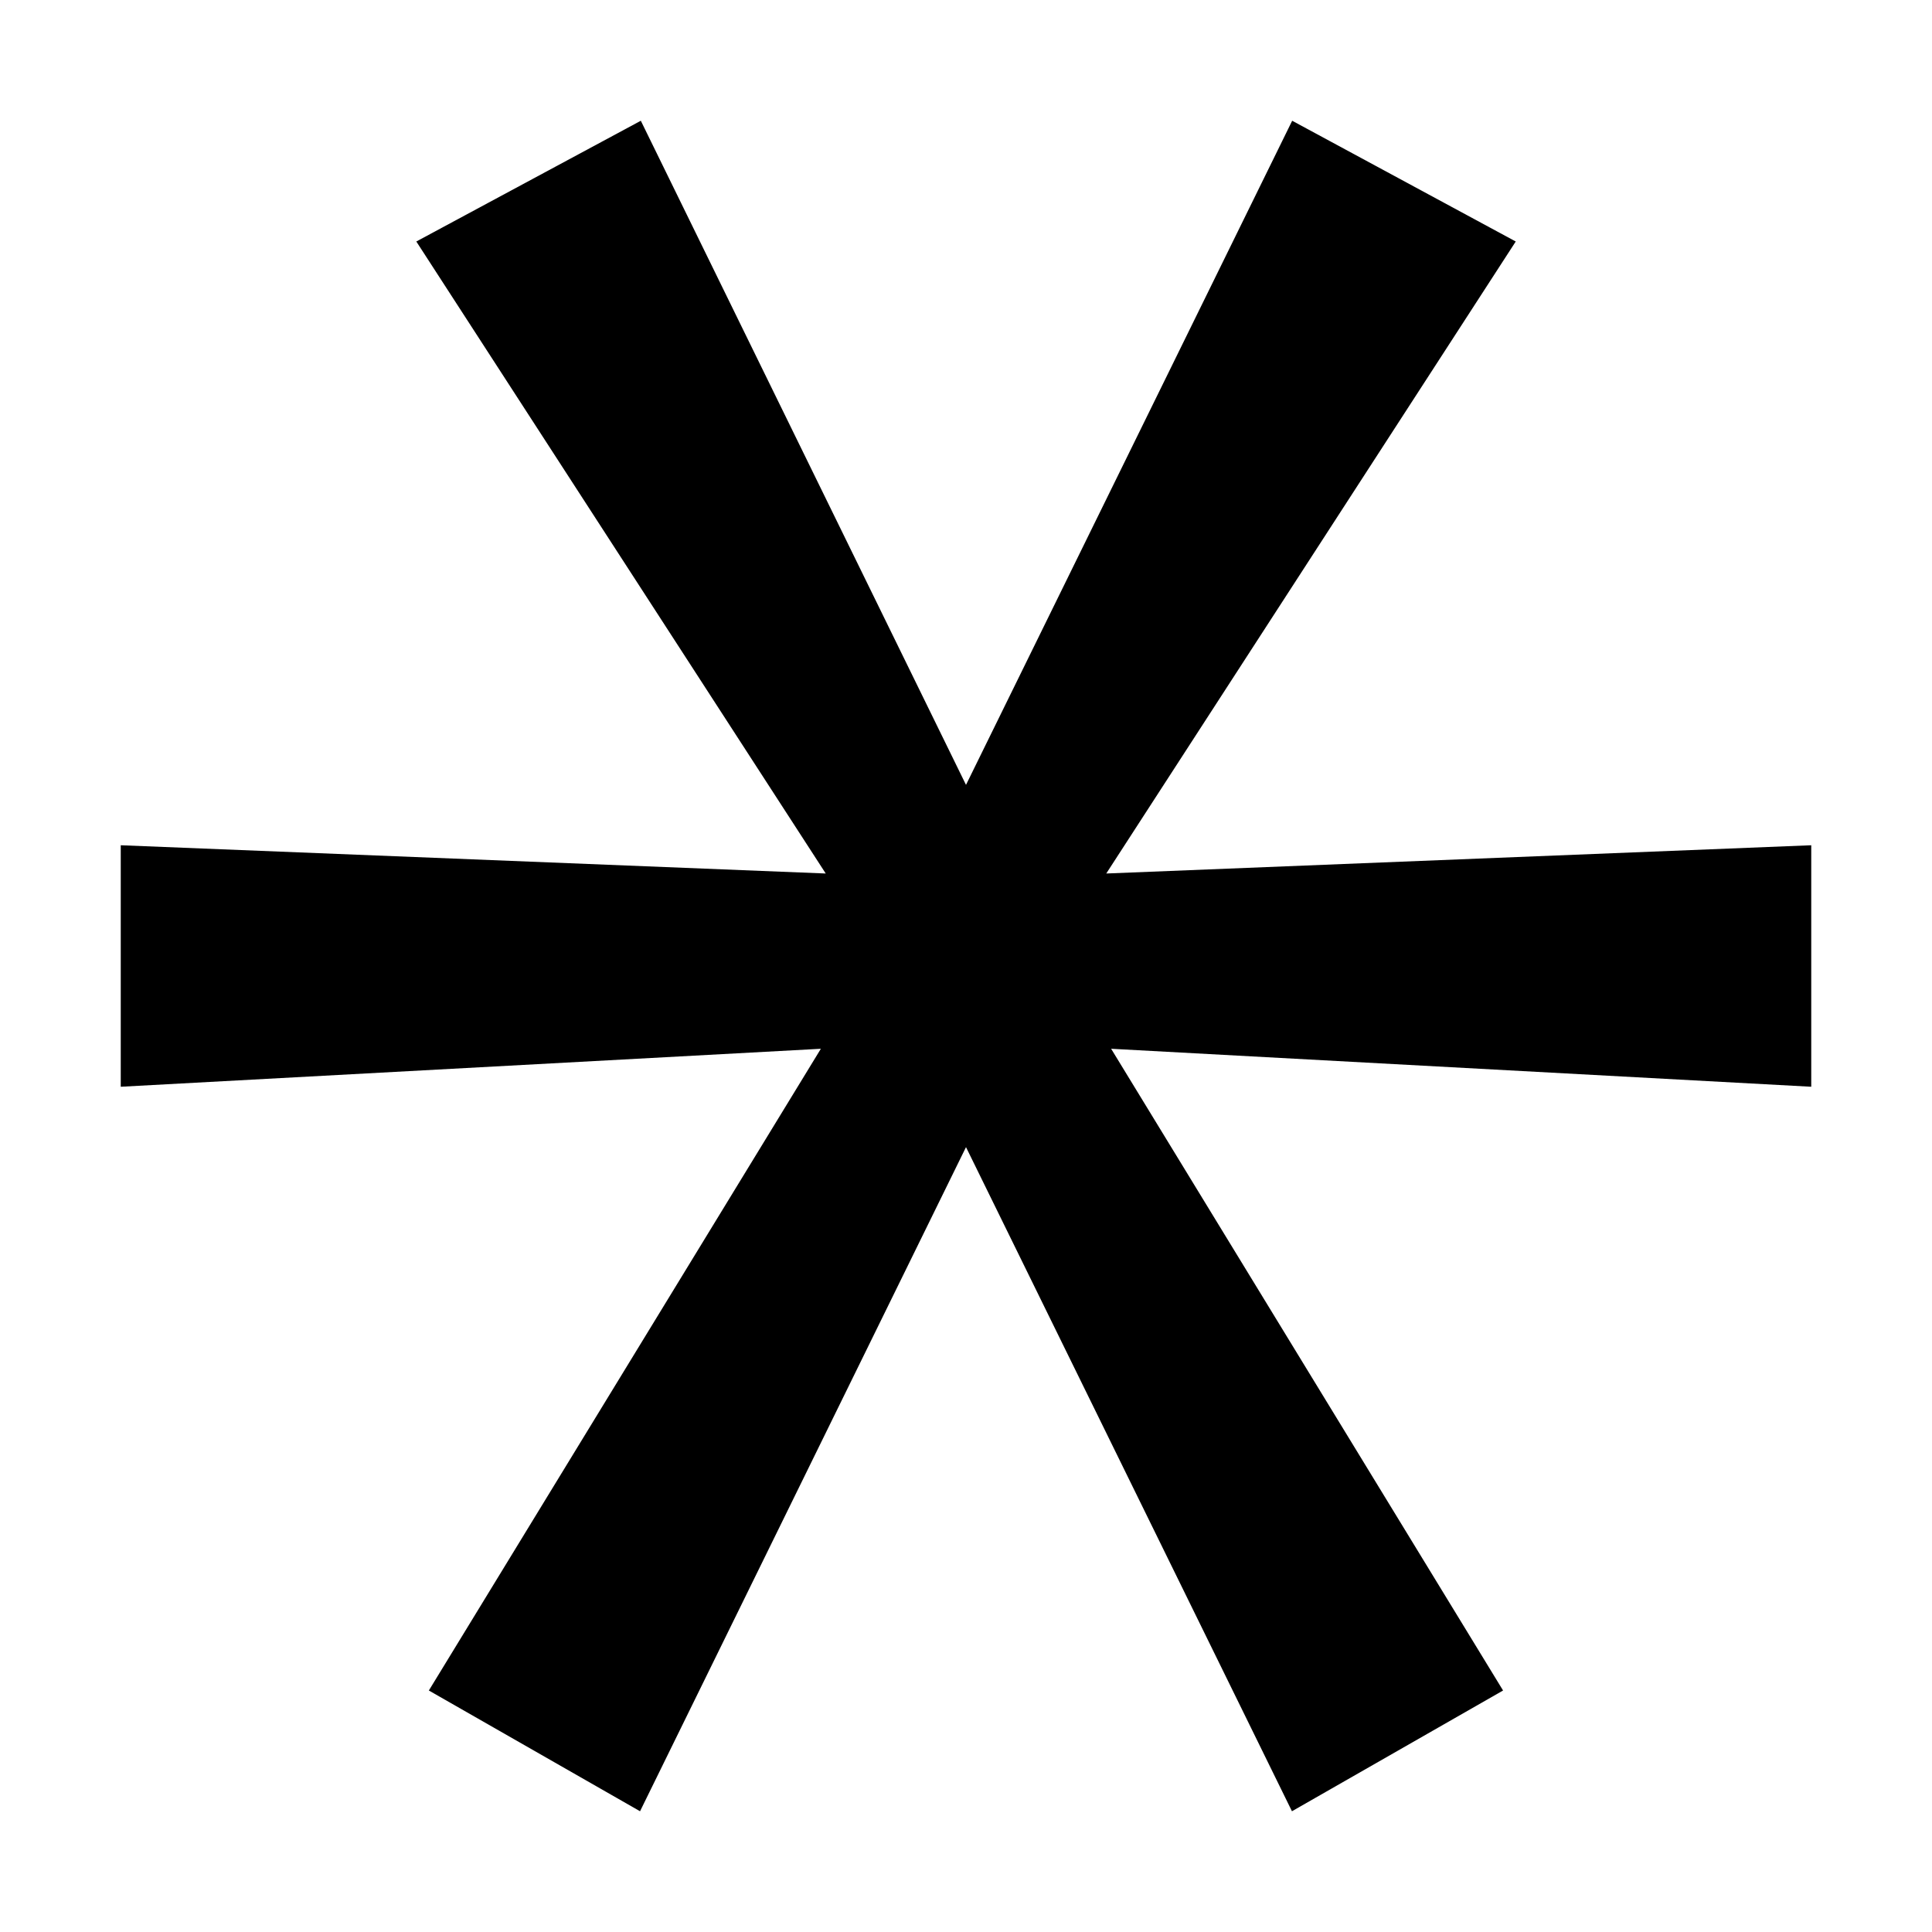
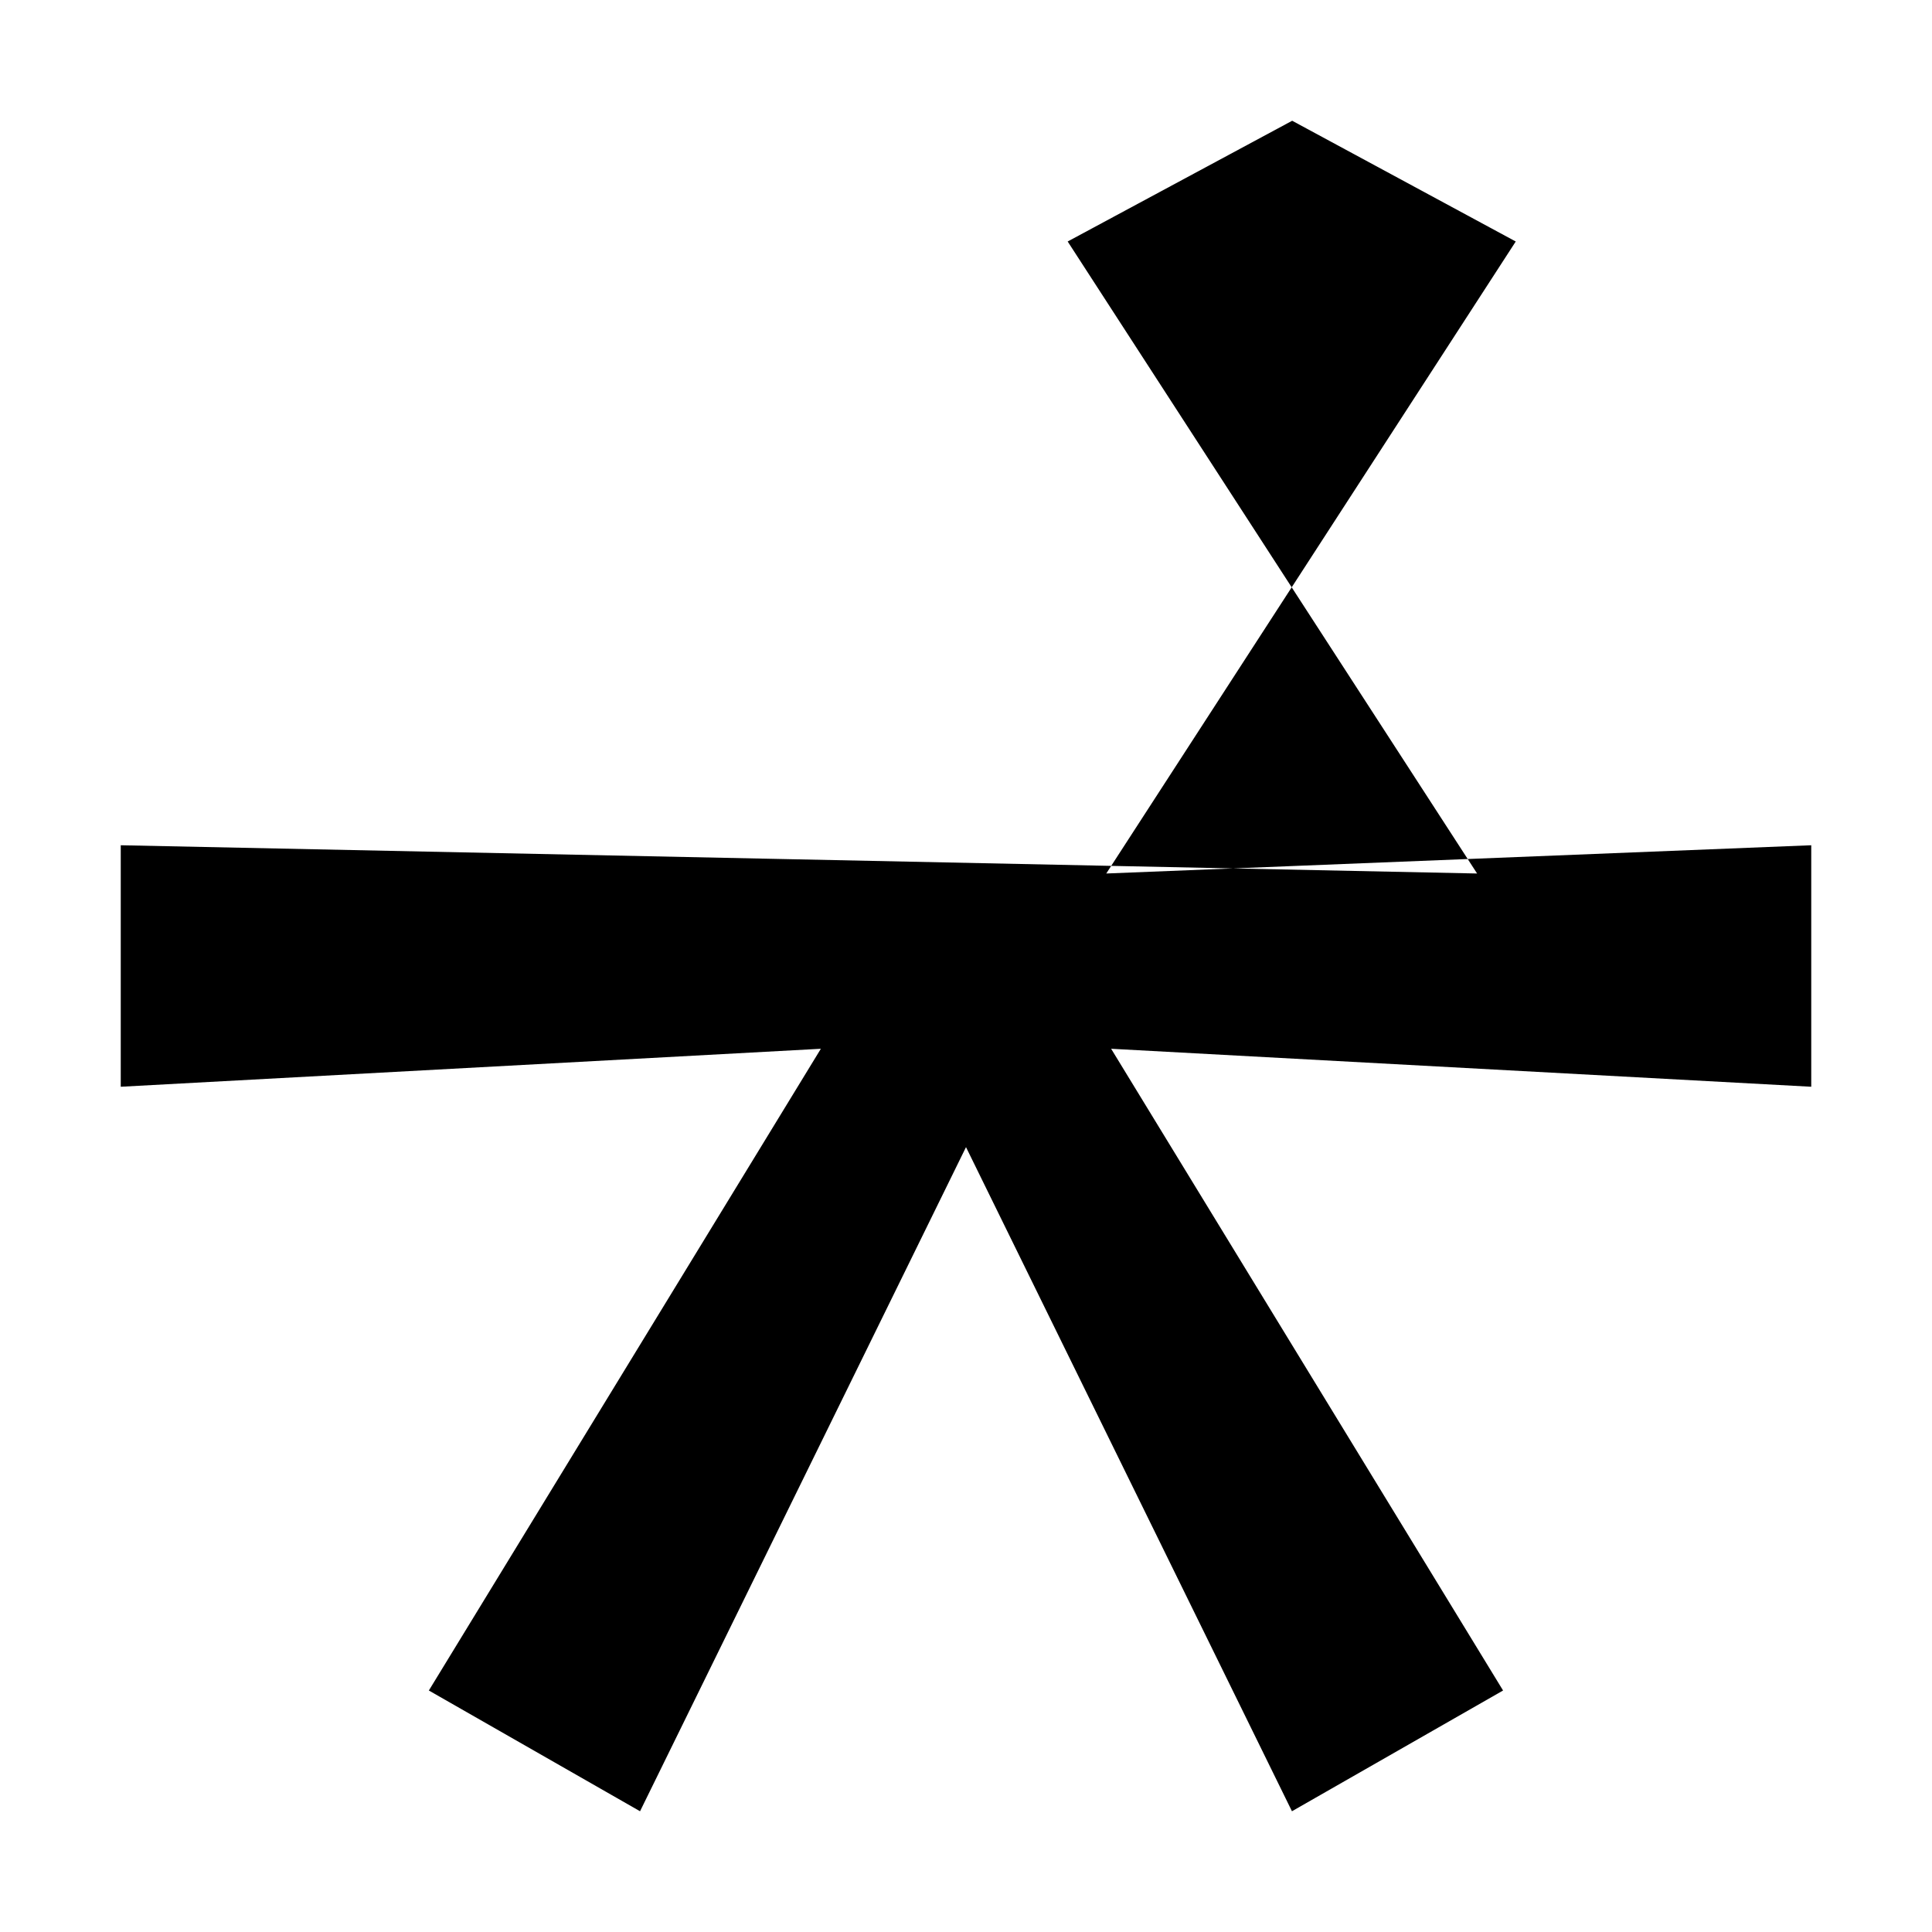
<svg xmlns="http://www.w3.org/2000/svg" width="32" height="32" fill="currentColor" viewBox="0 0 512 512">
-   <path d="m480 224-186.828 7.487L401.688 64l-59.247-32L256 208 169.824 32l-59.496 32 108.5 167.487L32 224v64l185.537-10.066L113.65 448l55.969 32L256 304l86.381 176 55.949-32-103.867-170.066L480 288z" />
+   <path d="m480 224-186.828 7.487L401.688 64l-59.247-32l-59.496 32 108.5 167.487L32 224v64l185.537-10.066L113.65 448l55.969 32L256 304l86.381 176 55.949-32-103.867-170.066L480 288z" />
</svg>